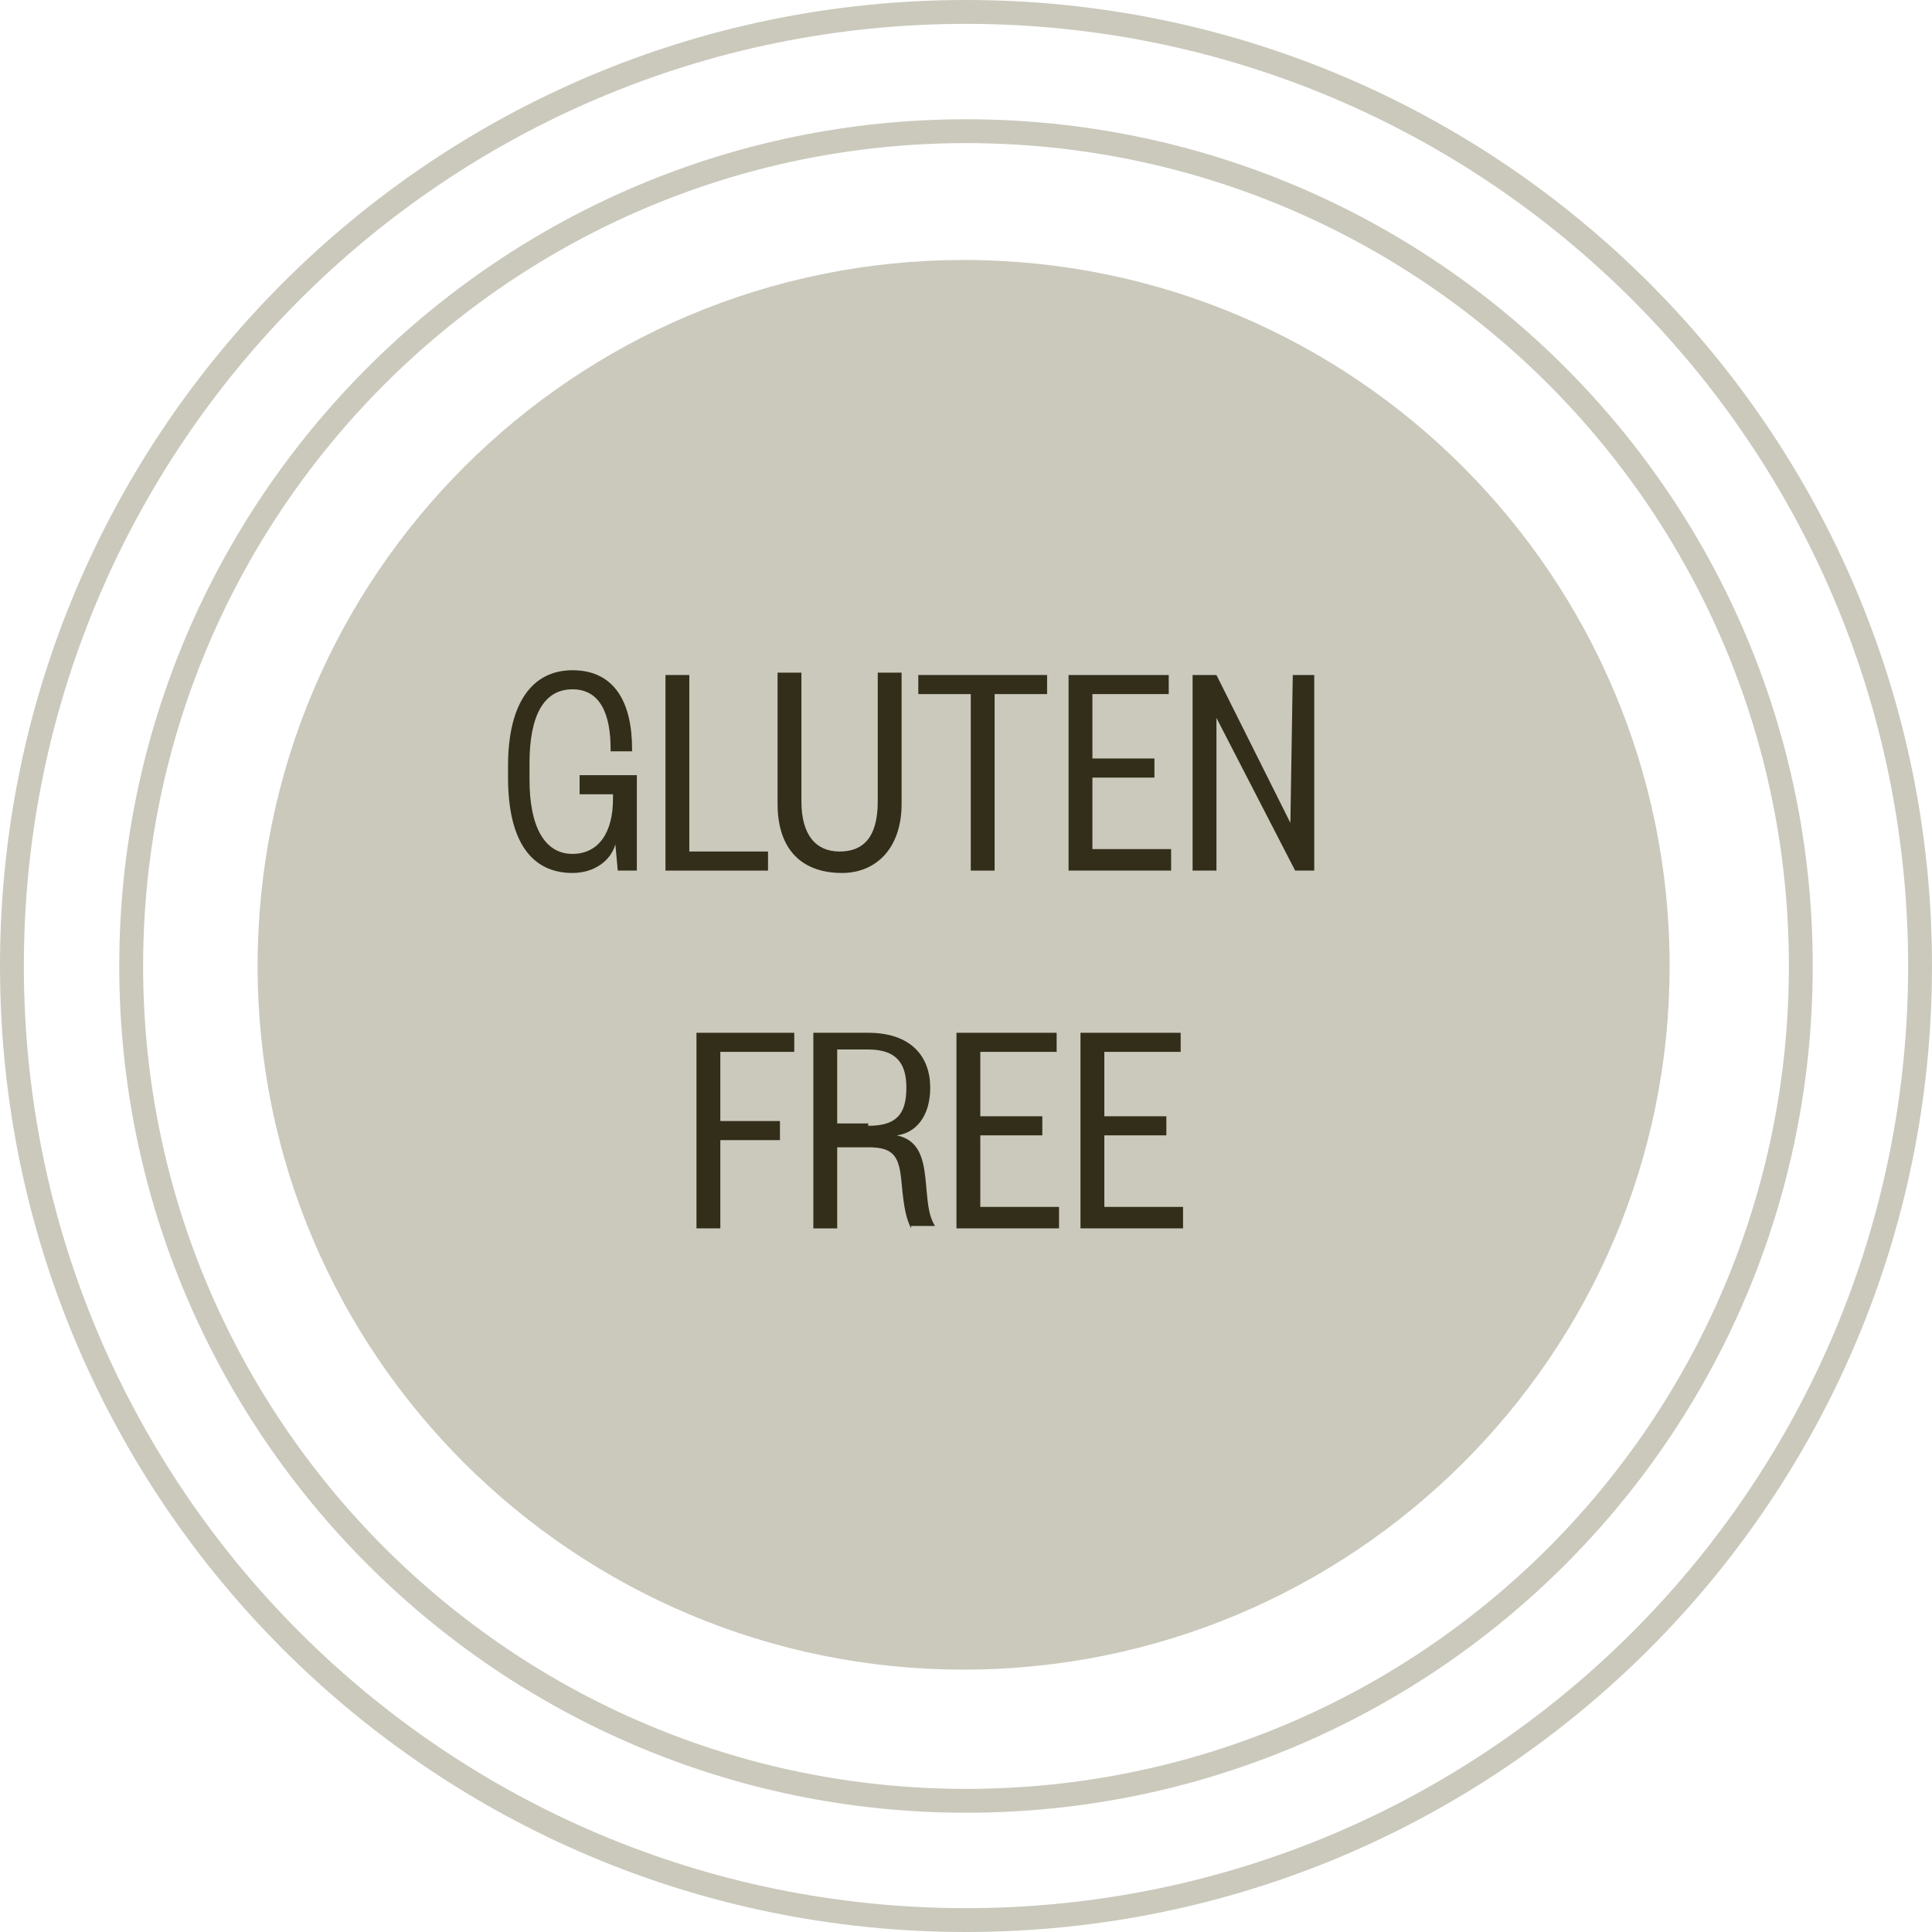
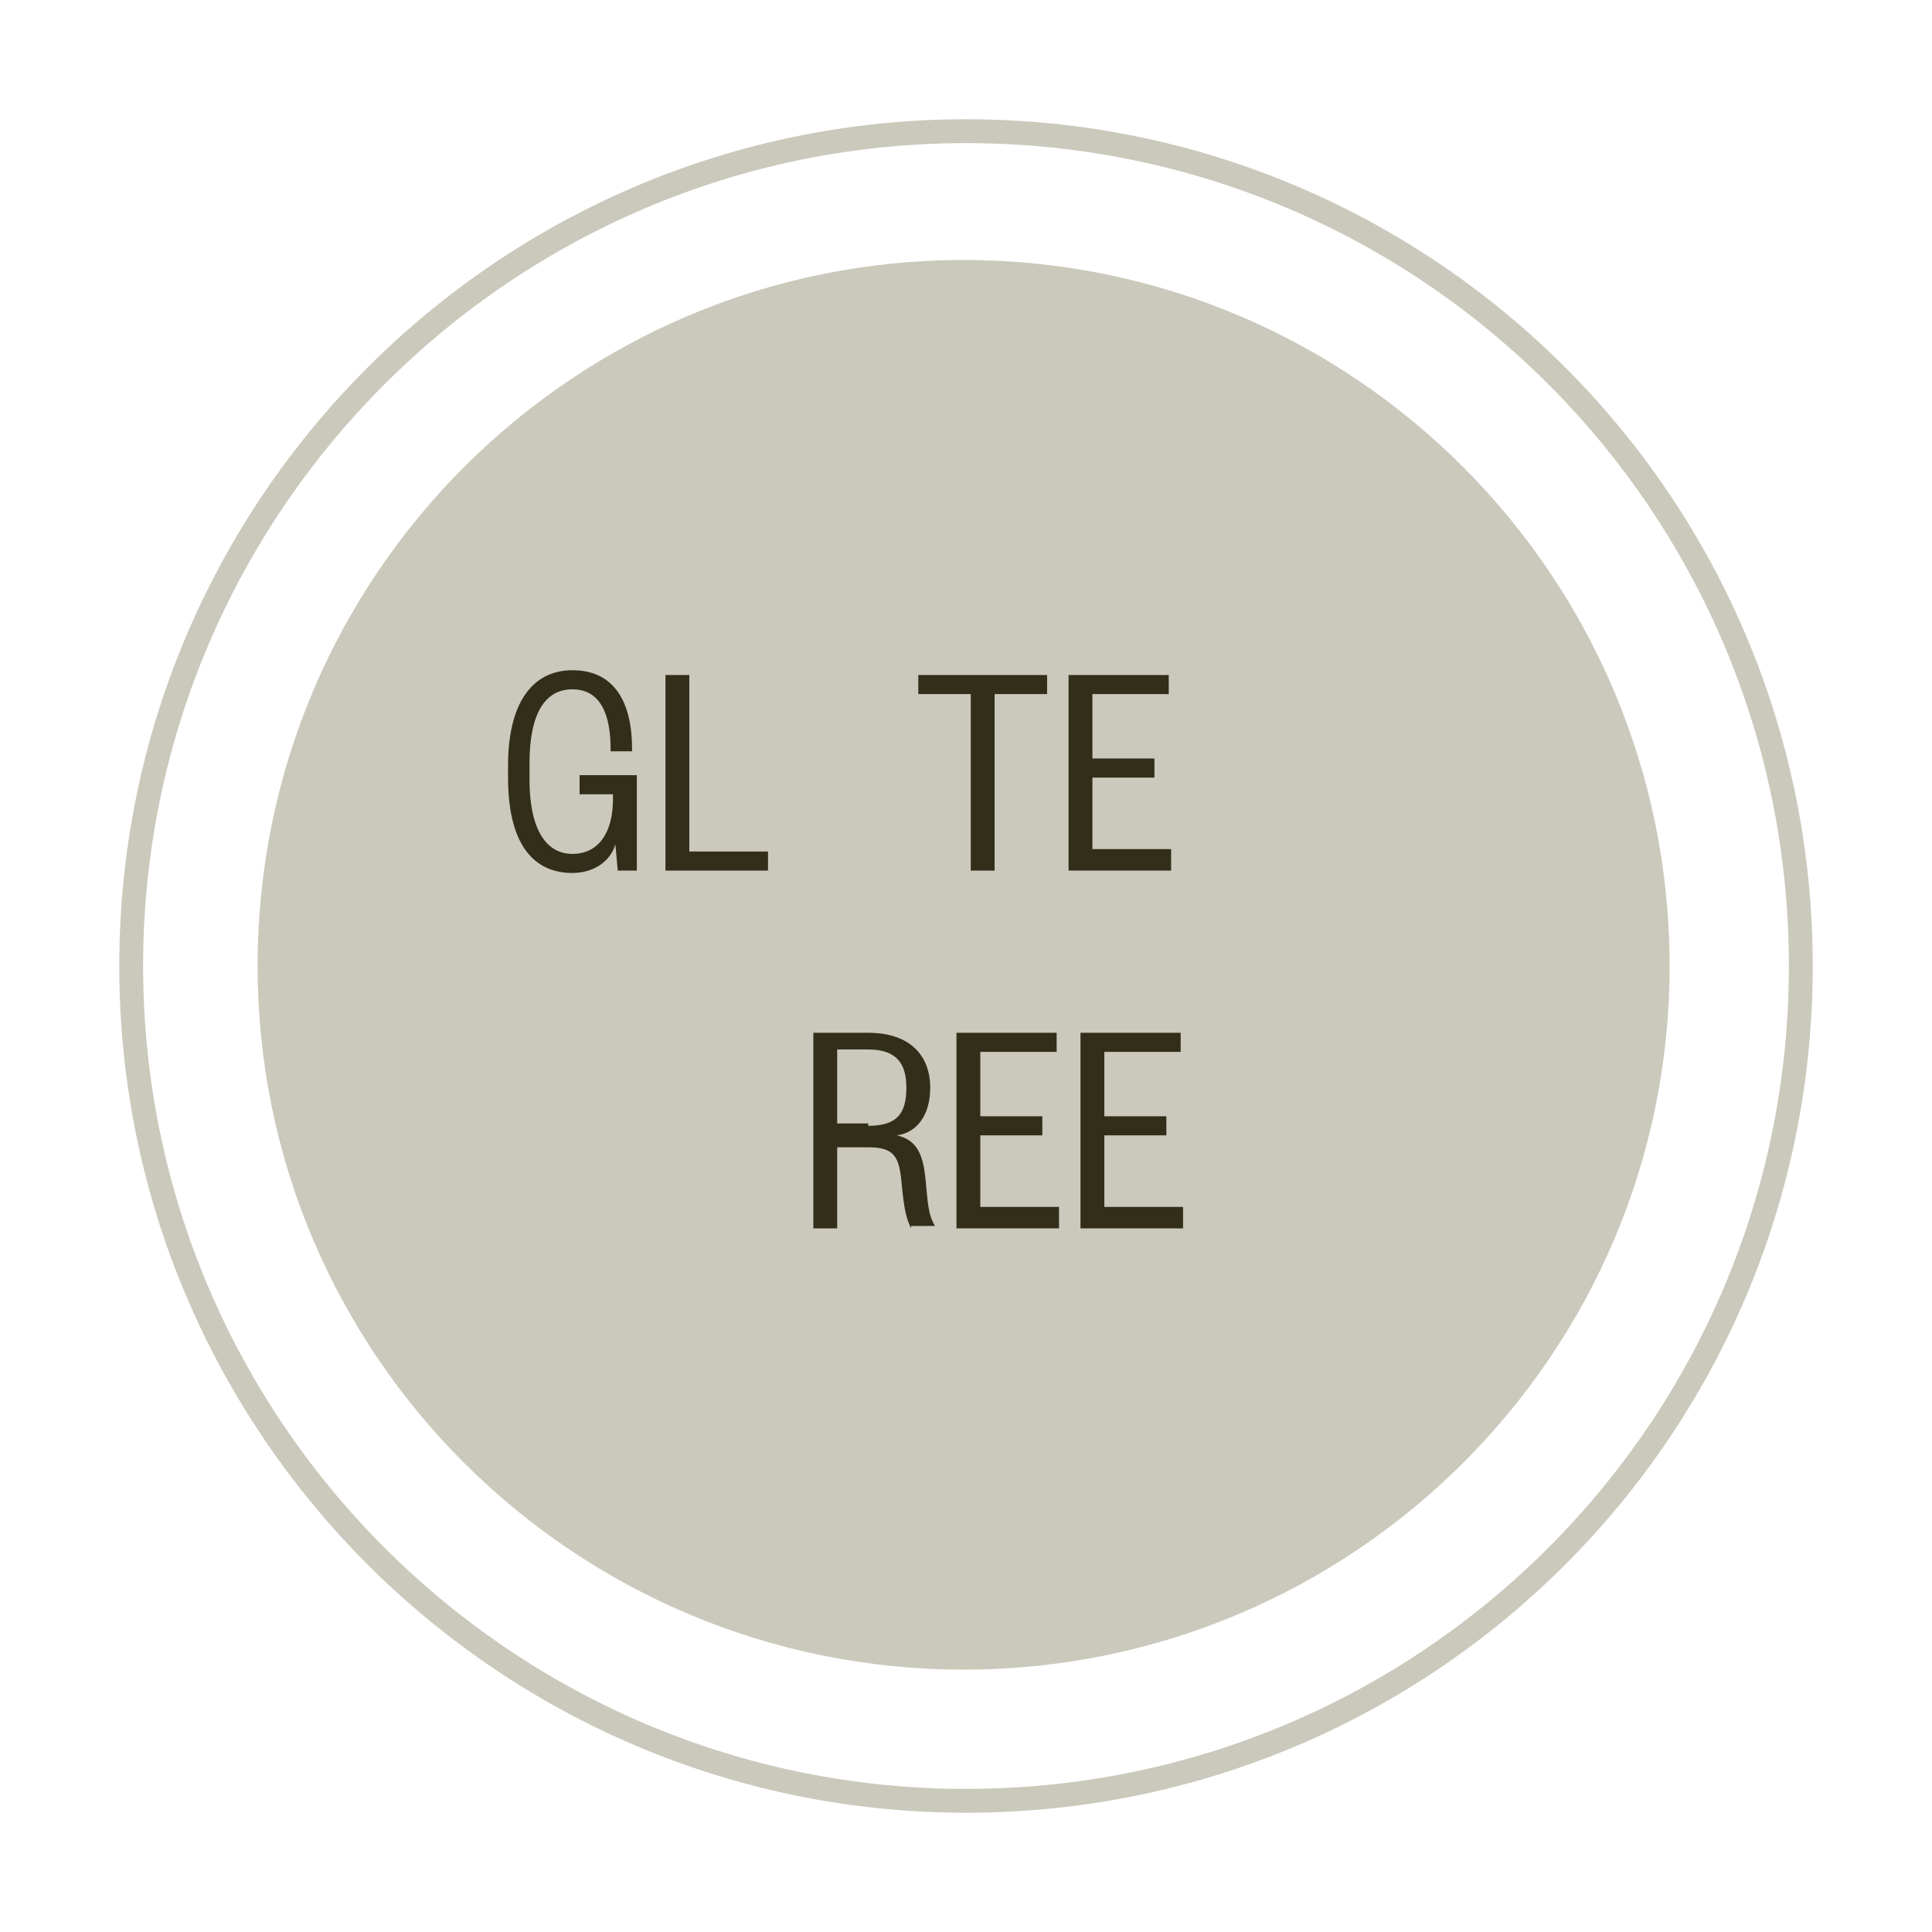
<svg xmlns="http://www.w3.org/2000/svg" id="Livello_1" x="0px" y="0px" viewBox="0 0 81 81" style="enable-background:new 0 0 81 81;" xml:space="preserve">
  <style type="text/css">	.st0{fill:#CAC9BC;}	.st1{fill:none;stroke:#CAC9BC;}	.st2{enable-background:new    ;}	.st3{fill:#322E1A;}</style>
  <path class="st0" d="M40.4,70C56.7,70,70,56.8,70,40.5S56.8,10.9,40.4,10.9c-16.3,0-29.6,13.2-29.6,29.6C10.8,56.8,24.1,70,40.4,70z  " />
-   <path class="st1" d="M80.5,40.5c0,22.1-17.9,40-40,40s-40-17.9-40-40s17.9-40,40-40S80.5,18.4,80.5,40.5z" />
  <path class="st1" d="M75.5,40.5c0,19.4-15.7,35-35,35s-35-15.7-35-35s15.7-35,35-35S75.5,21.1,75.5,40.5z" />
  <g class="st2">
    <path class="st3" d="M21.3,32.6v-0.5c0-2.6,1-4,2.7-4c1.8,0,2.5,1.4,2.5,3.3v0.1h-0.9v-0.1c0-1.4-0.4-2.5-1.6-2.5   c-1.2,0-1.8,1.1-1.8,3.1v0.7c0,1.9,0.6,3.1,1.8,3.1c1.1,0,1.7-0.9,1.7-2.3v-0.2h-1.4v-0.8h2.4v4h-0.8l-0.1-1.1   c-0.2,0.7-0.9,1.2-1.8,1.2C22.3,36.6,21.3,35.3,21.3,32.6z" />
    <path class="st3" d="M28.9,28.3v7.4h3.3v0.8h-4.3v-8.2H28.9z" />
-     <path class="st3" d="M32.6,33.7v-5.5h1v5.4c0,1.4,0.6,2.1,1.6,2.1c1,0,1.6-0.6,1.6-2.1v-5.4h1v5.5c0,1.9-1.1,2.9-2.5,2.9   C33.7,36.6,32.6,35.7,32.6,33.7z" />
    <path class="st3" d="M40.7,36.5v-7.4h-2.2v-0.8h5.4v0.8h-2.2v7.4H40.7z" />
-     <path class="st3" d="M49.1,36.5h-4.3v-8.2H49v0.8h-3.2v2.7h2.6v0.8h-2.6v3h3.3V36.5z" />
-     <path class="st3" d="M54.1,34.5L54.1,34.5l0.1-6.2h0.9v8.2h-0.8L51,30.1H51v6.4H50v-8.2h1L54.1,34.5z" />
+     <path class="st3" d="M49.1,36.5h-4.3v-8.2H49v0.8h-3.2v2.7h2.6v0.8h-2.6v3h3.3V36.5" />
  </g>
  <g class="st2">
-     <path class="st3" d="M29.2,51.5v-8.2h4.1v0.8h-3.1V47h2.5v0.8h-2.5v3.7H29.2z" />
    <path class="st3" d="M38.2,51.5c-0.2-0.4-0.3-0.8-0.4-1.9c-0.1-1.1-0.3-1.5-1.4-1.5h-1.3v3.4h-1v-8.2h2.3c1.8,0,2.6,1,2.6,2.3   c0,1.2-0.6,1.9-1.4,2c0.9,0.2,1.1,0.9,1.2,1.8c0.1,1,0.1,1.5,0.4,2H38.2z M36.4,47.2c1.2,0,1.6-0.5,1.6-1.6c0-1-0.4-1.6-1.6-1.6   h-1.3v3.1H36.4z" />
    <path class="st3" d="M44.4,51.5h-4.3v-8.2h4.2v0.8h-3.2v2.7h2.6v0.8h-2.6v3h3.3V51.5z" />
    <path class="st3" d="M49.6,51.5h-4.3v-8.2h4.2v0.8h-3.2v2.7h2.6v0.8h-2.6v3h3.3V51.5z" />
  </g>
</svg>